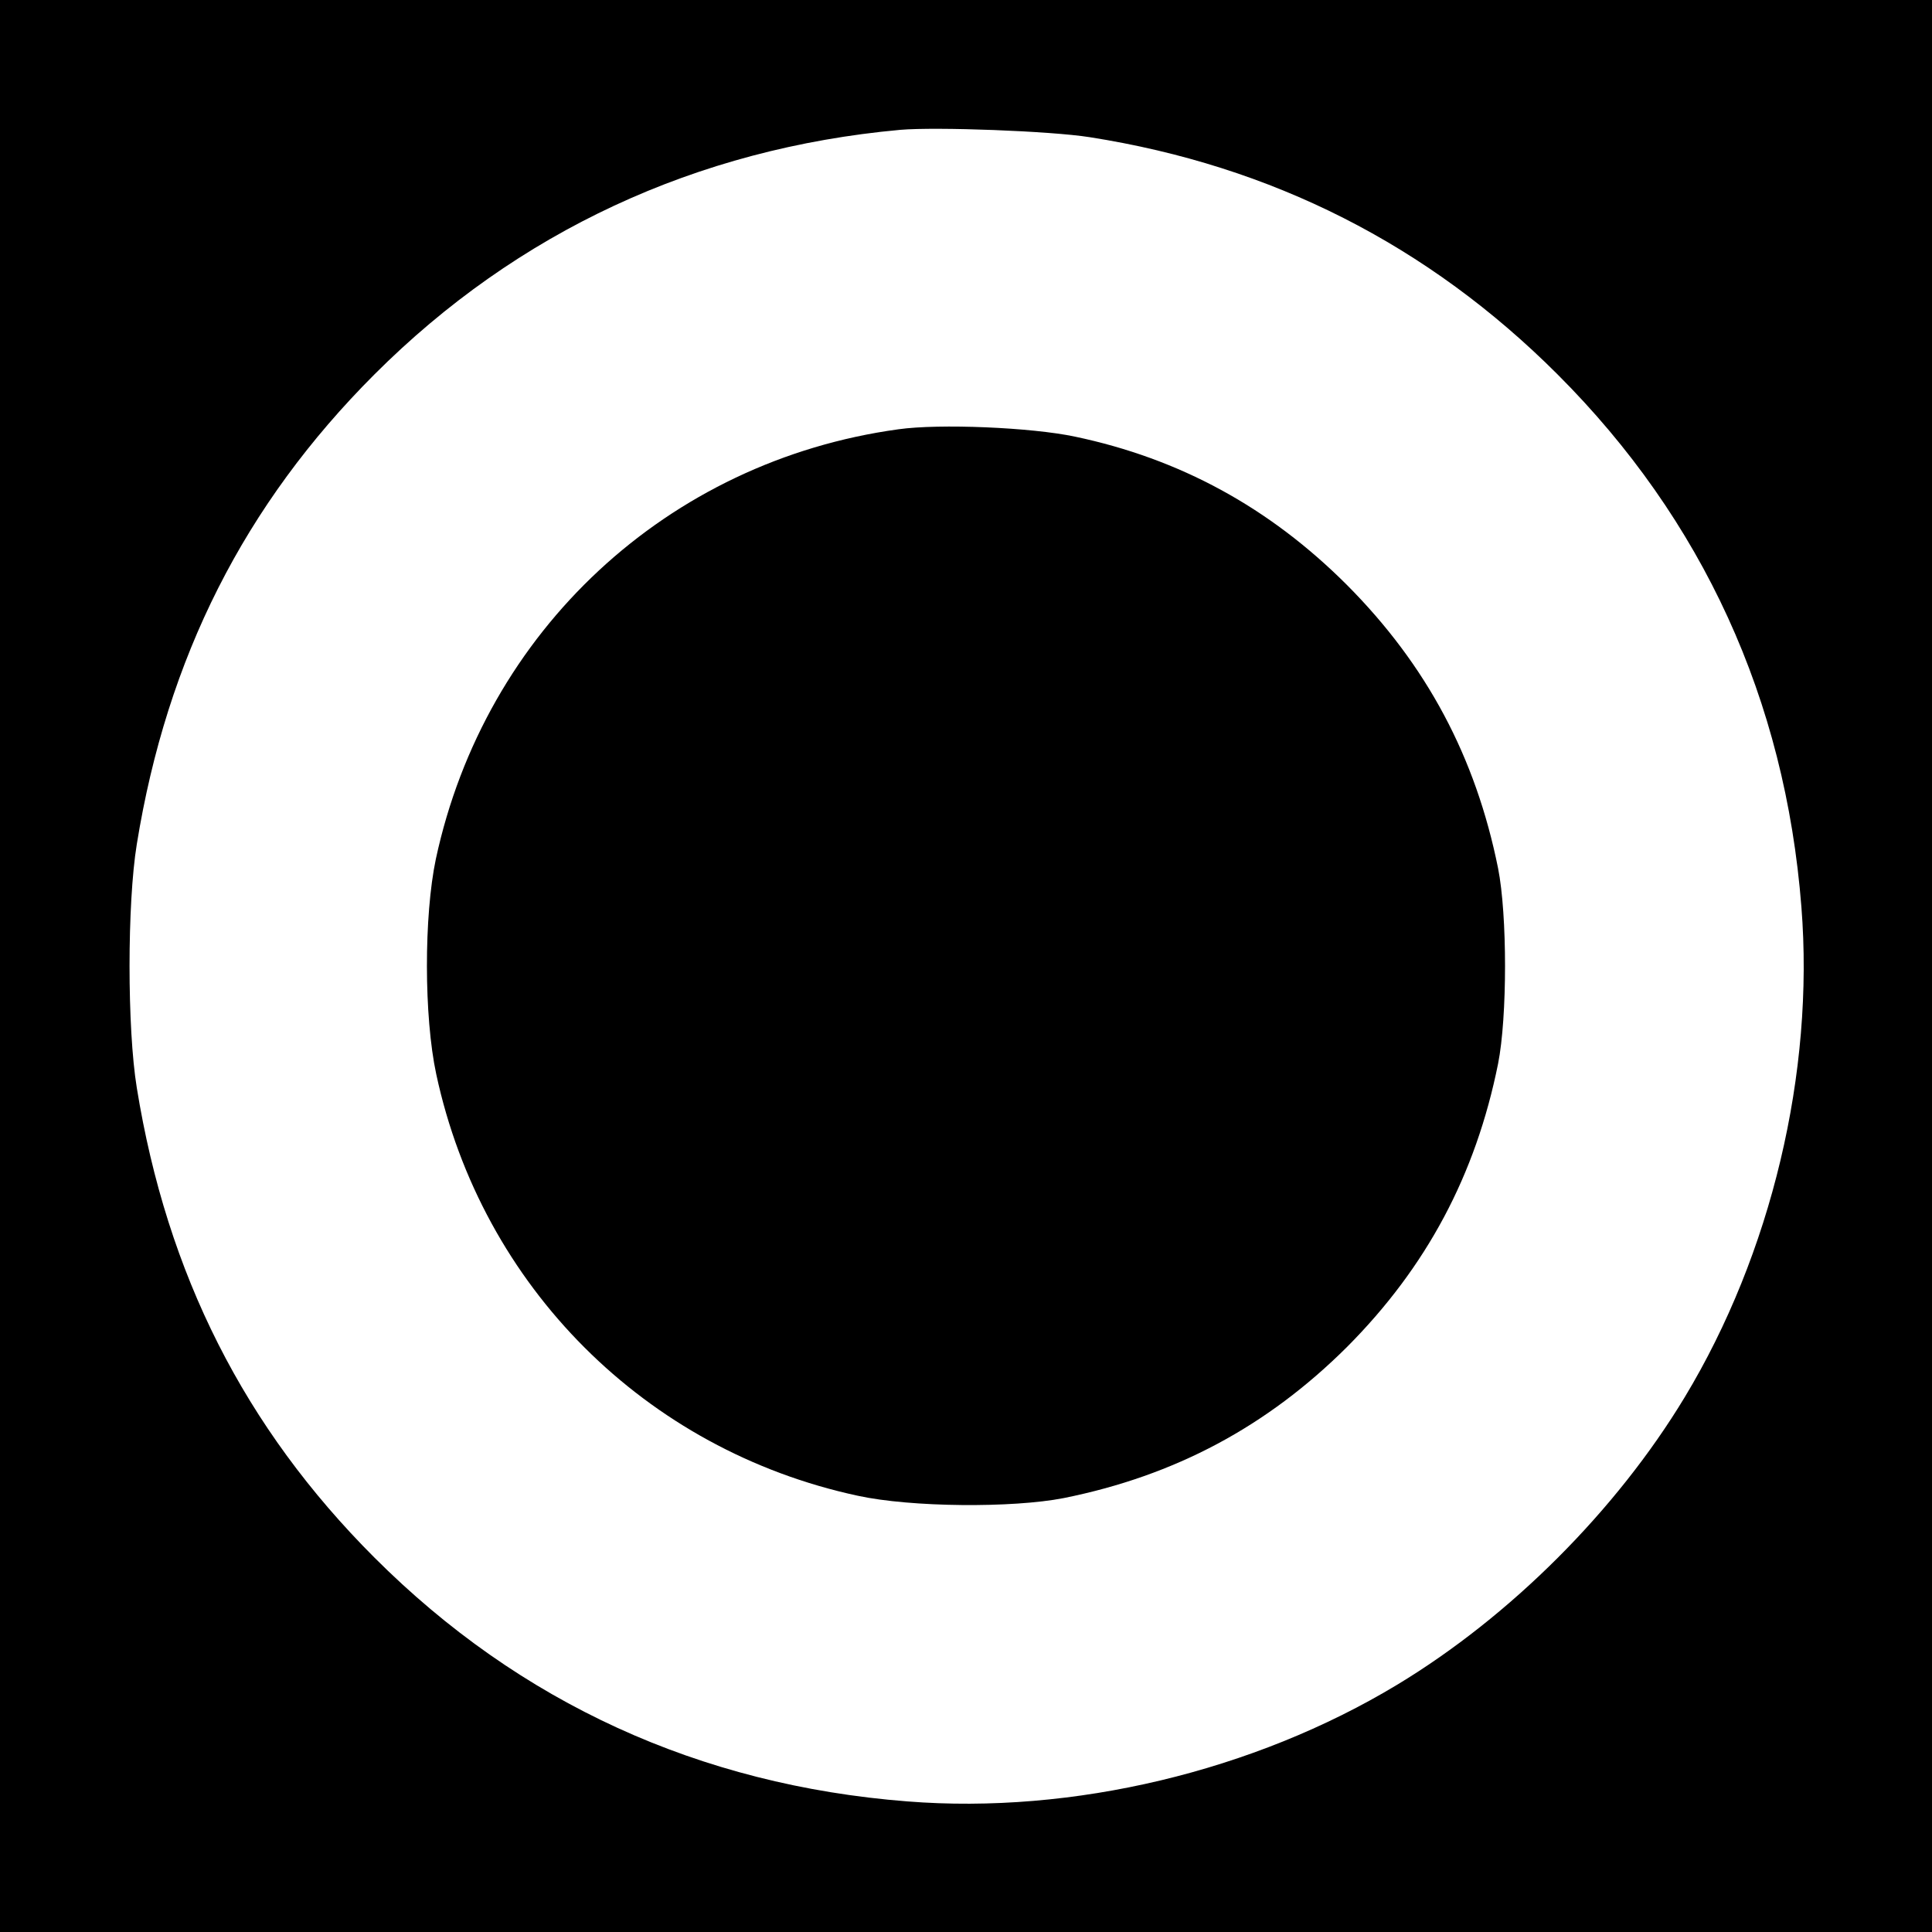
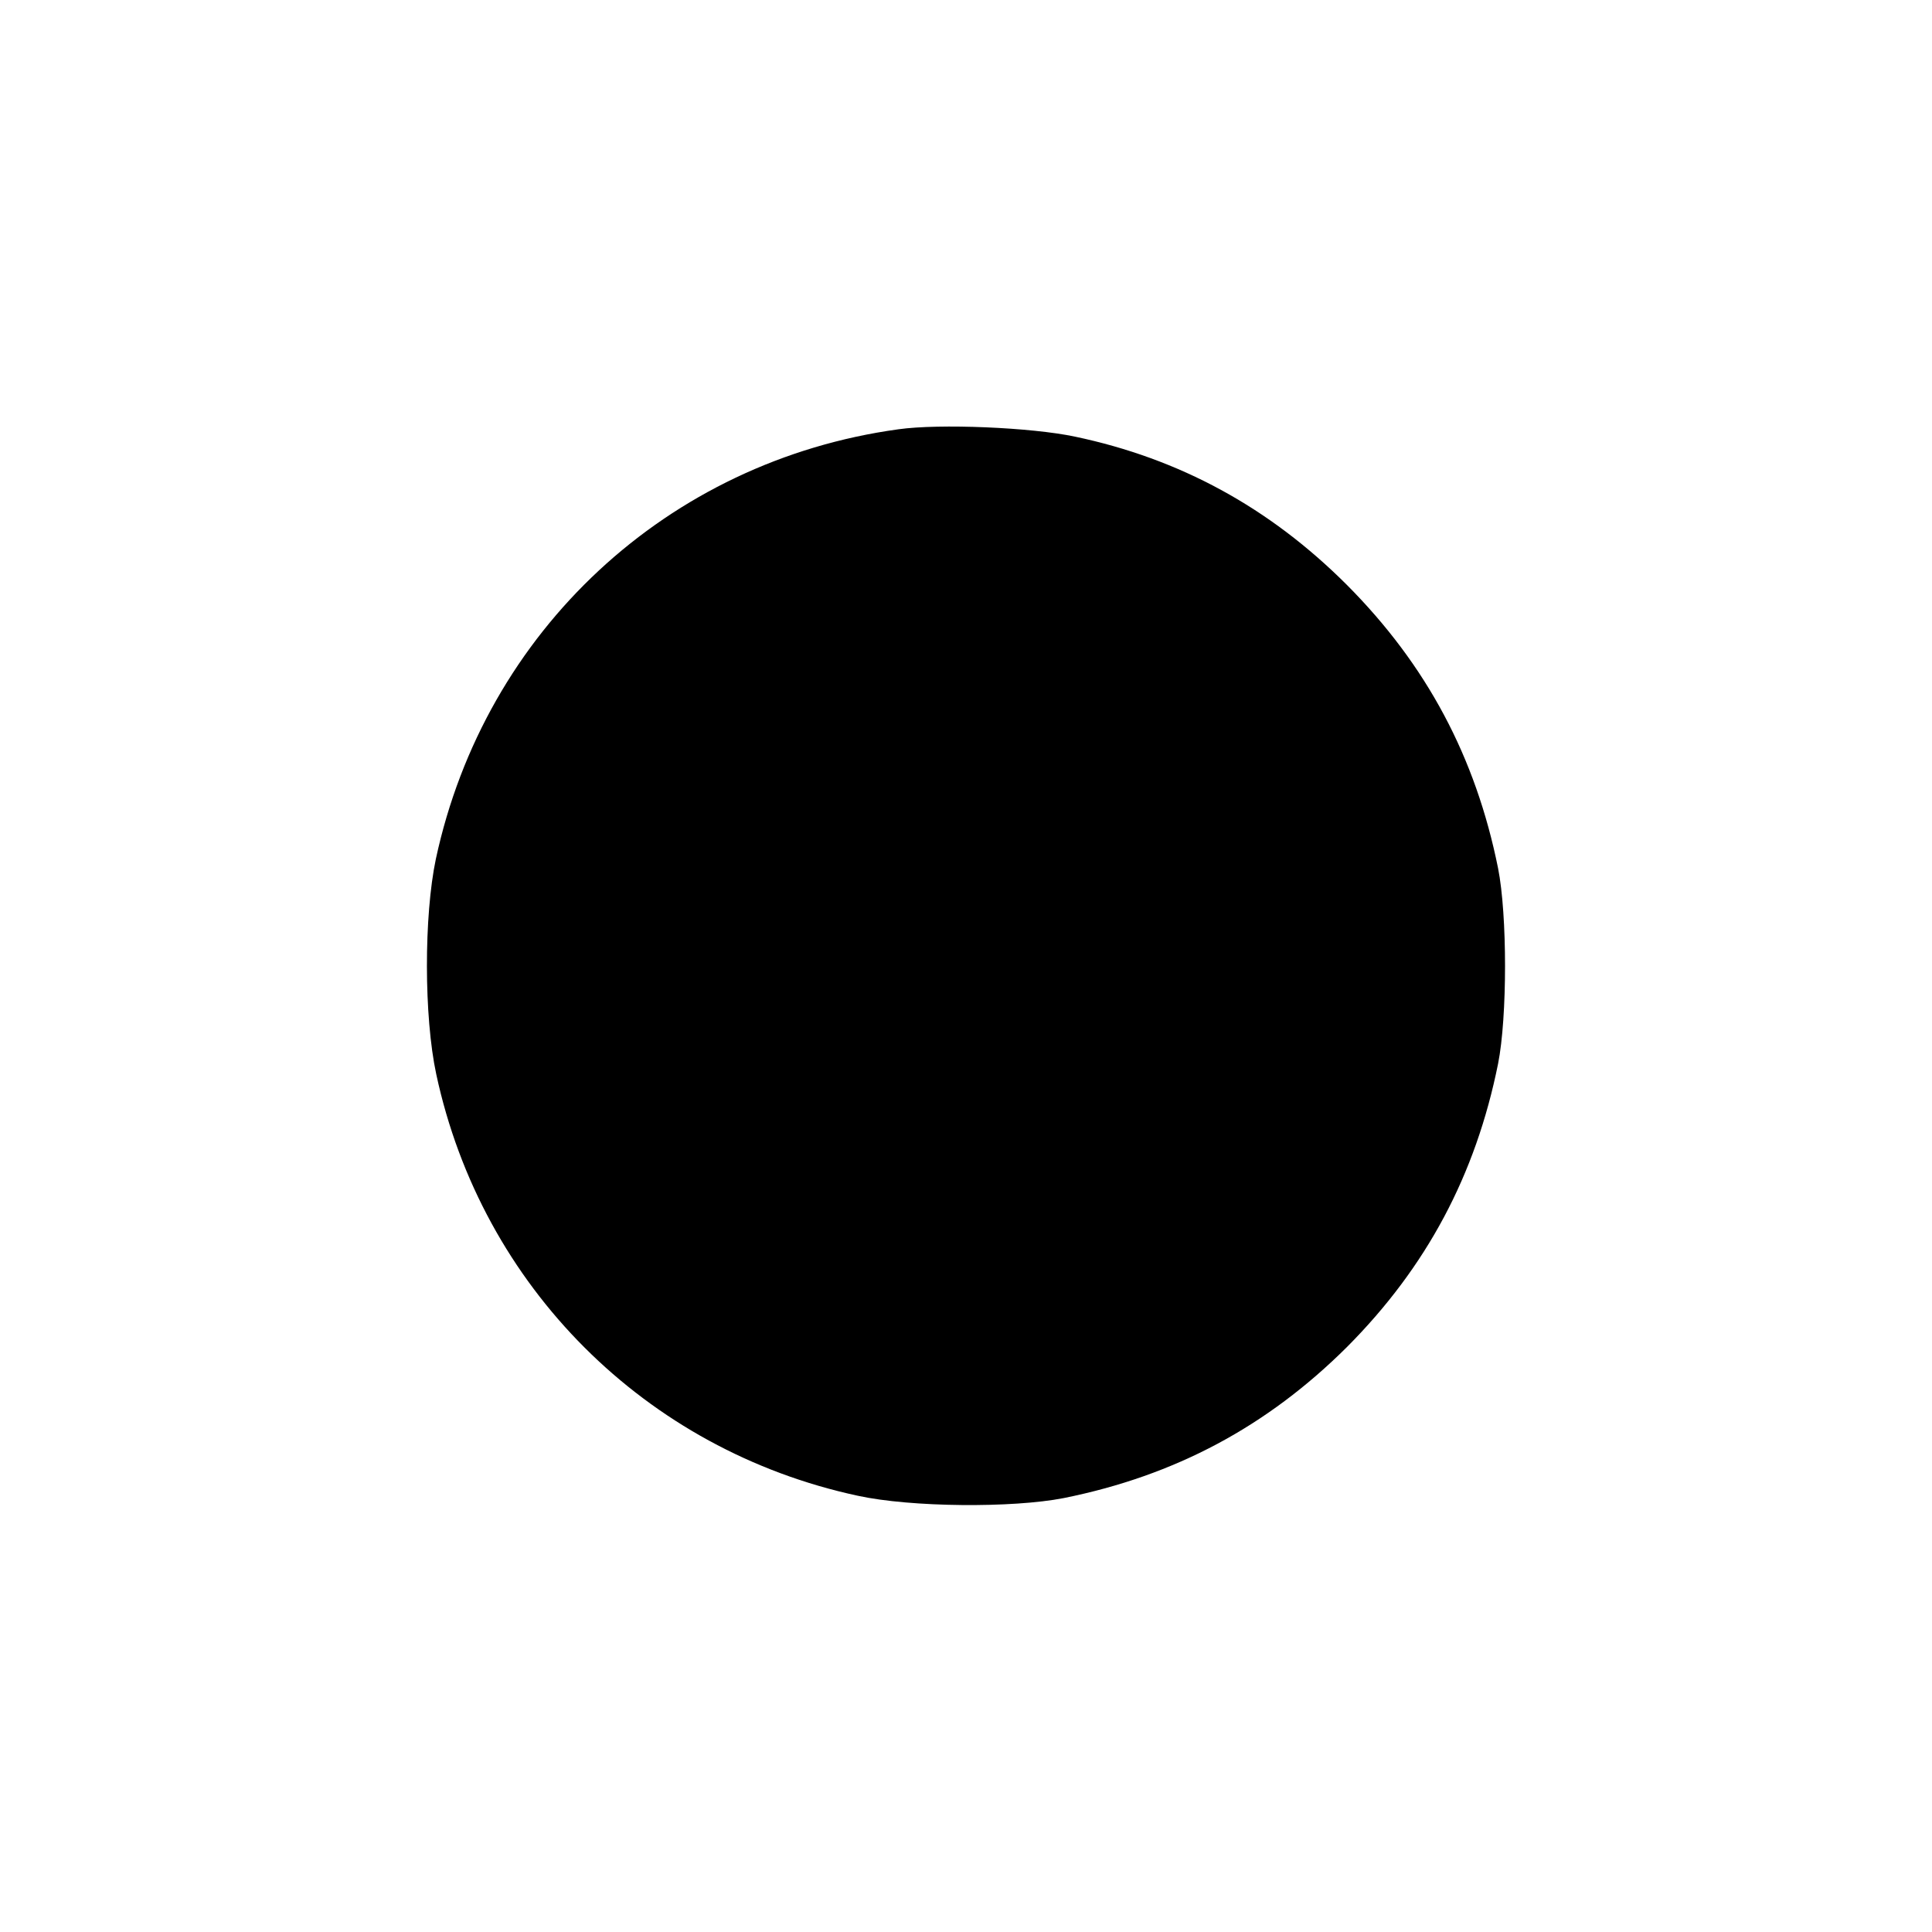
<svg xmlns="http://www.w3.org/2000/svg" version="1.0" width="500pt" height="500pt" viewBox="0 0 500 500" preserveAspectRatio="xMidYMid meet">
  <g transform="translate(0,500) scale(0.1,-0.1)" fill="#000000" stroke="none">
-     <path d="M0 2500 l0 -2500 2500 0 2500 0 0 2500 0 2500 -2500 0 -2500 0 0 -2500z m2820 2145 c472 -74 876 -279 1211 -614 376 -376 589 -842 631 -1378 34 -429 -78 -898 -302 -1269 -177 -293 -451 -567 -744 -744 -371 -224 -840 -336 -1268 -302 -537 42 -1003 255 -1379 631 -336 336 -537 733 -615 1216 -25 153 -25 477 0 630 78 483 279 880 615 1216 369 369 833 585 1361 633 93 8 389 -3 490 -19z" />
    <path d="M2325 3889 c-597 -82 -1070 -521 -1197 -1112 -31 -147 -31 -408 1 -557 118 -550 542 -973 1091 -1091 138 -30 400 -32 533 -6 288 58 526 185 733 391 206 207 333 445 391 733 24 121 24 385 0 506 -58 288 -185 526 -391 733 -201 201 -433 327 -704 384 -113 24 -351 34 -457 19z" />
  </g>
</svg>